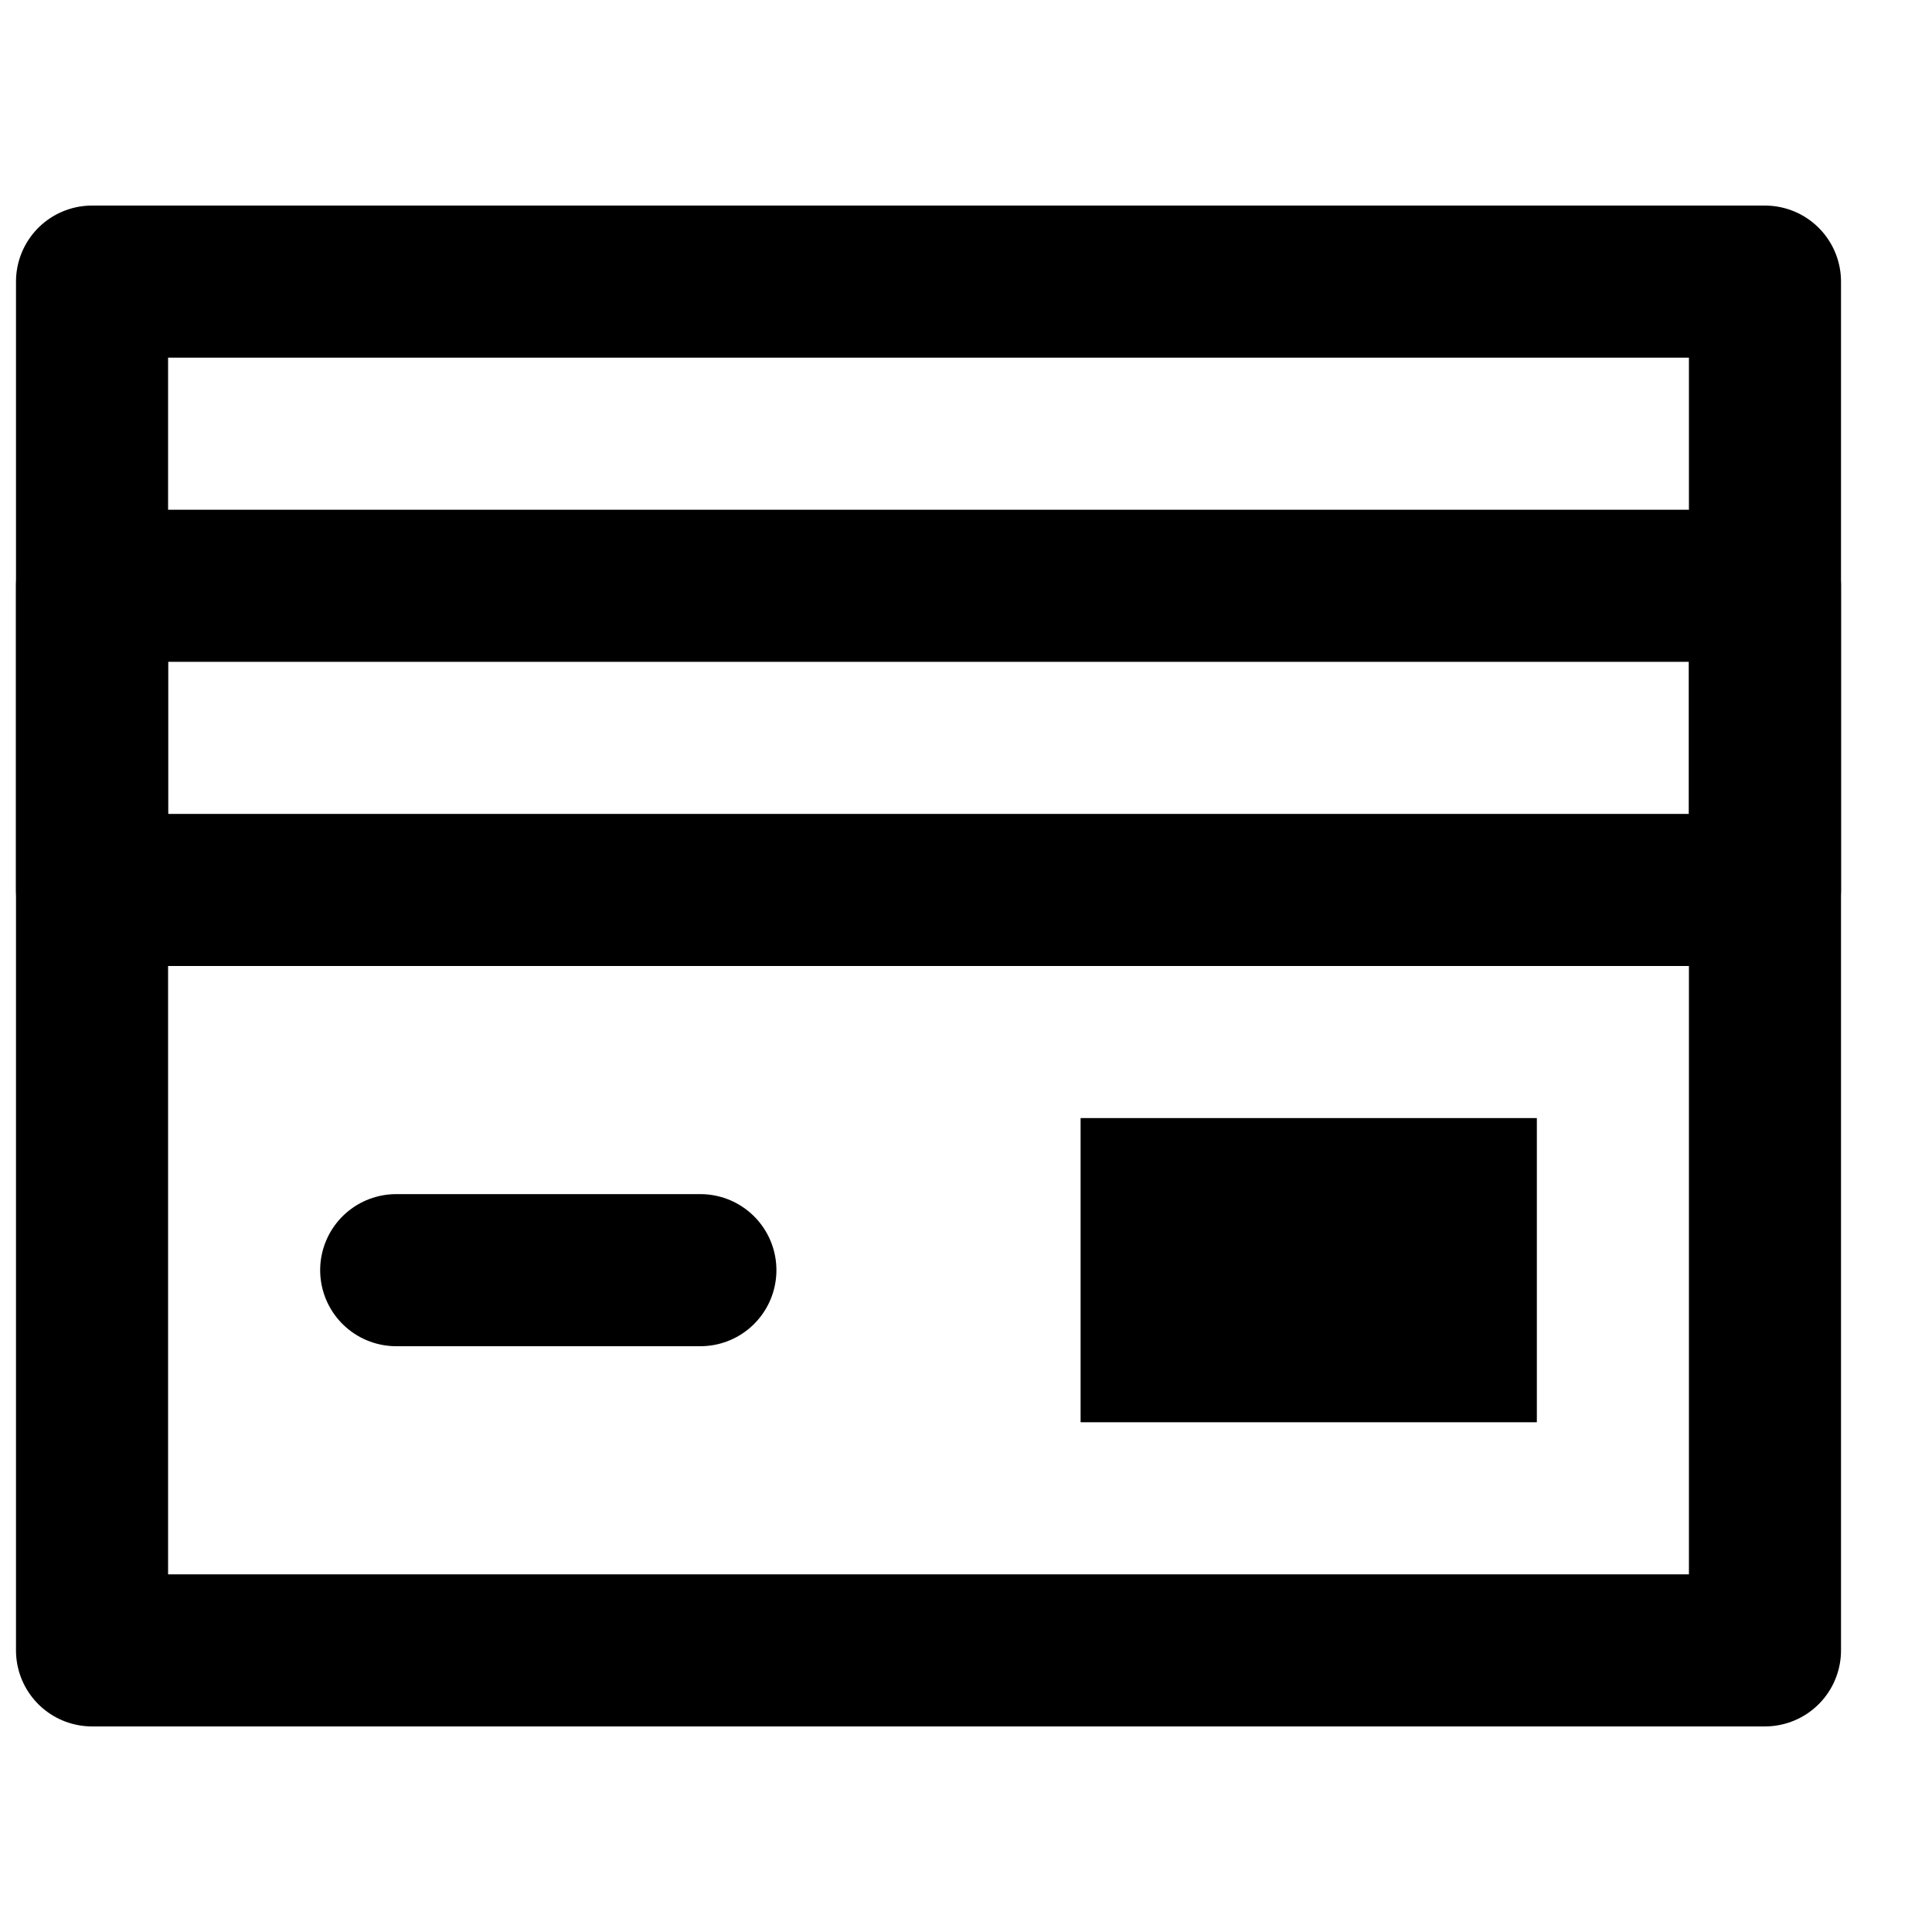
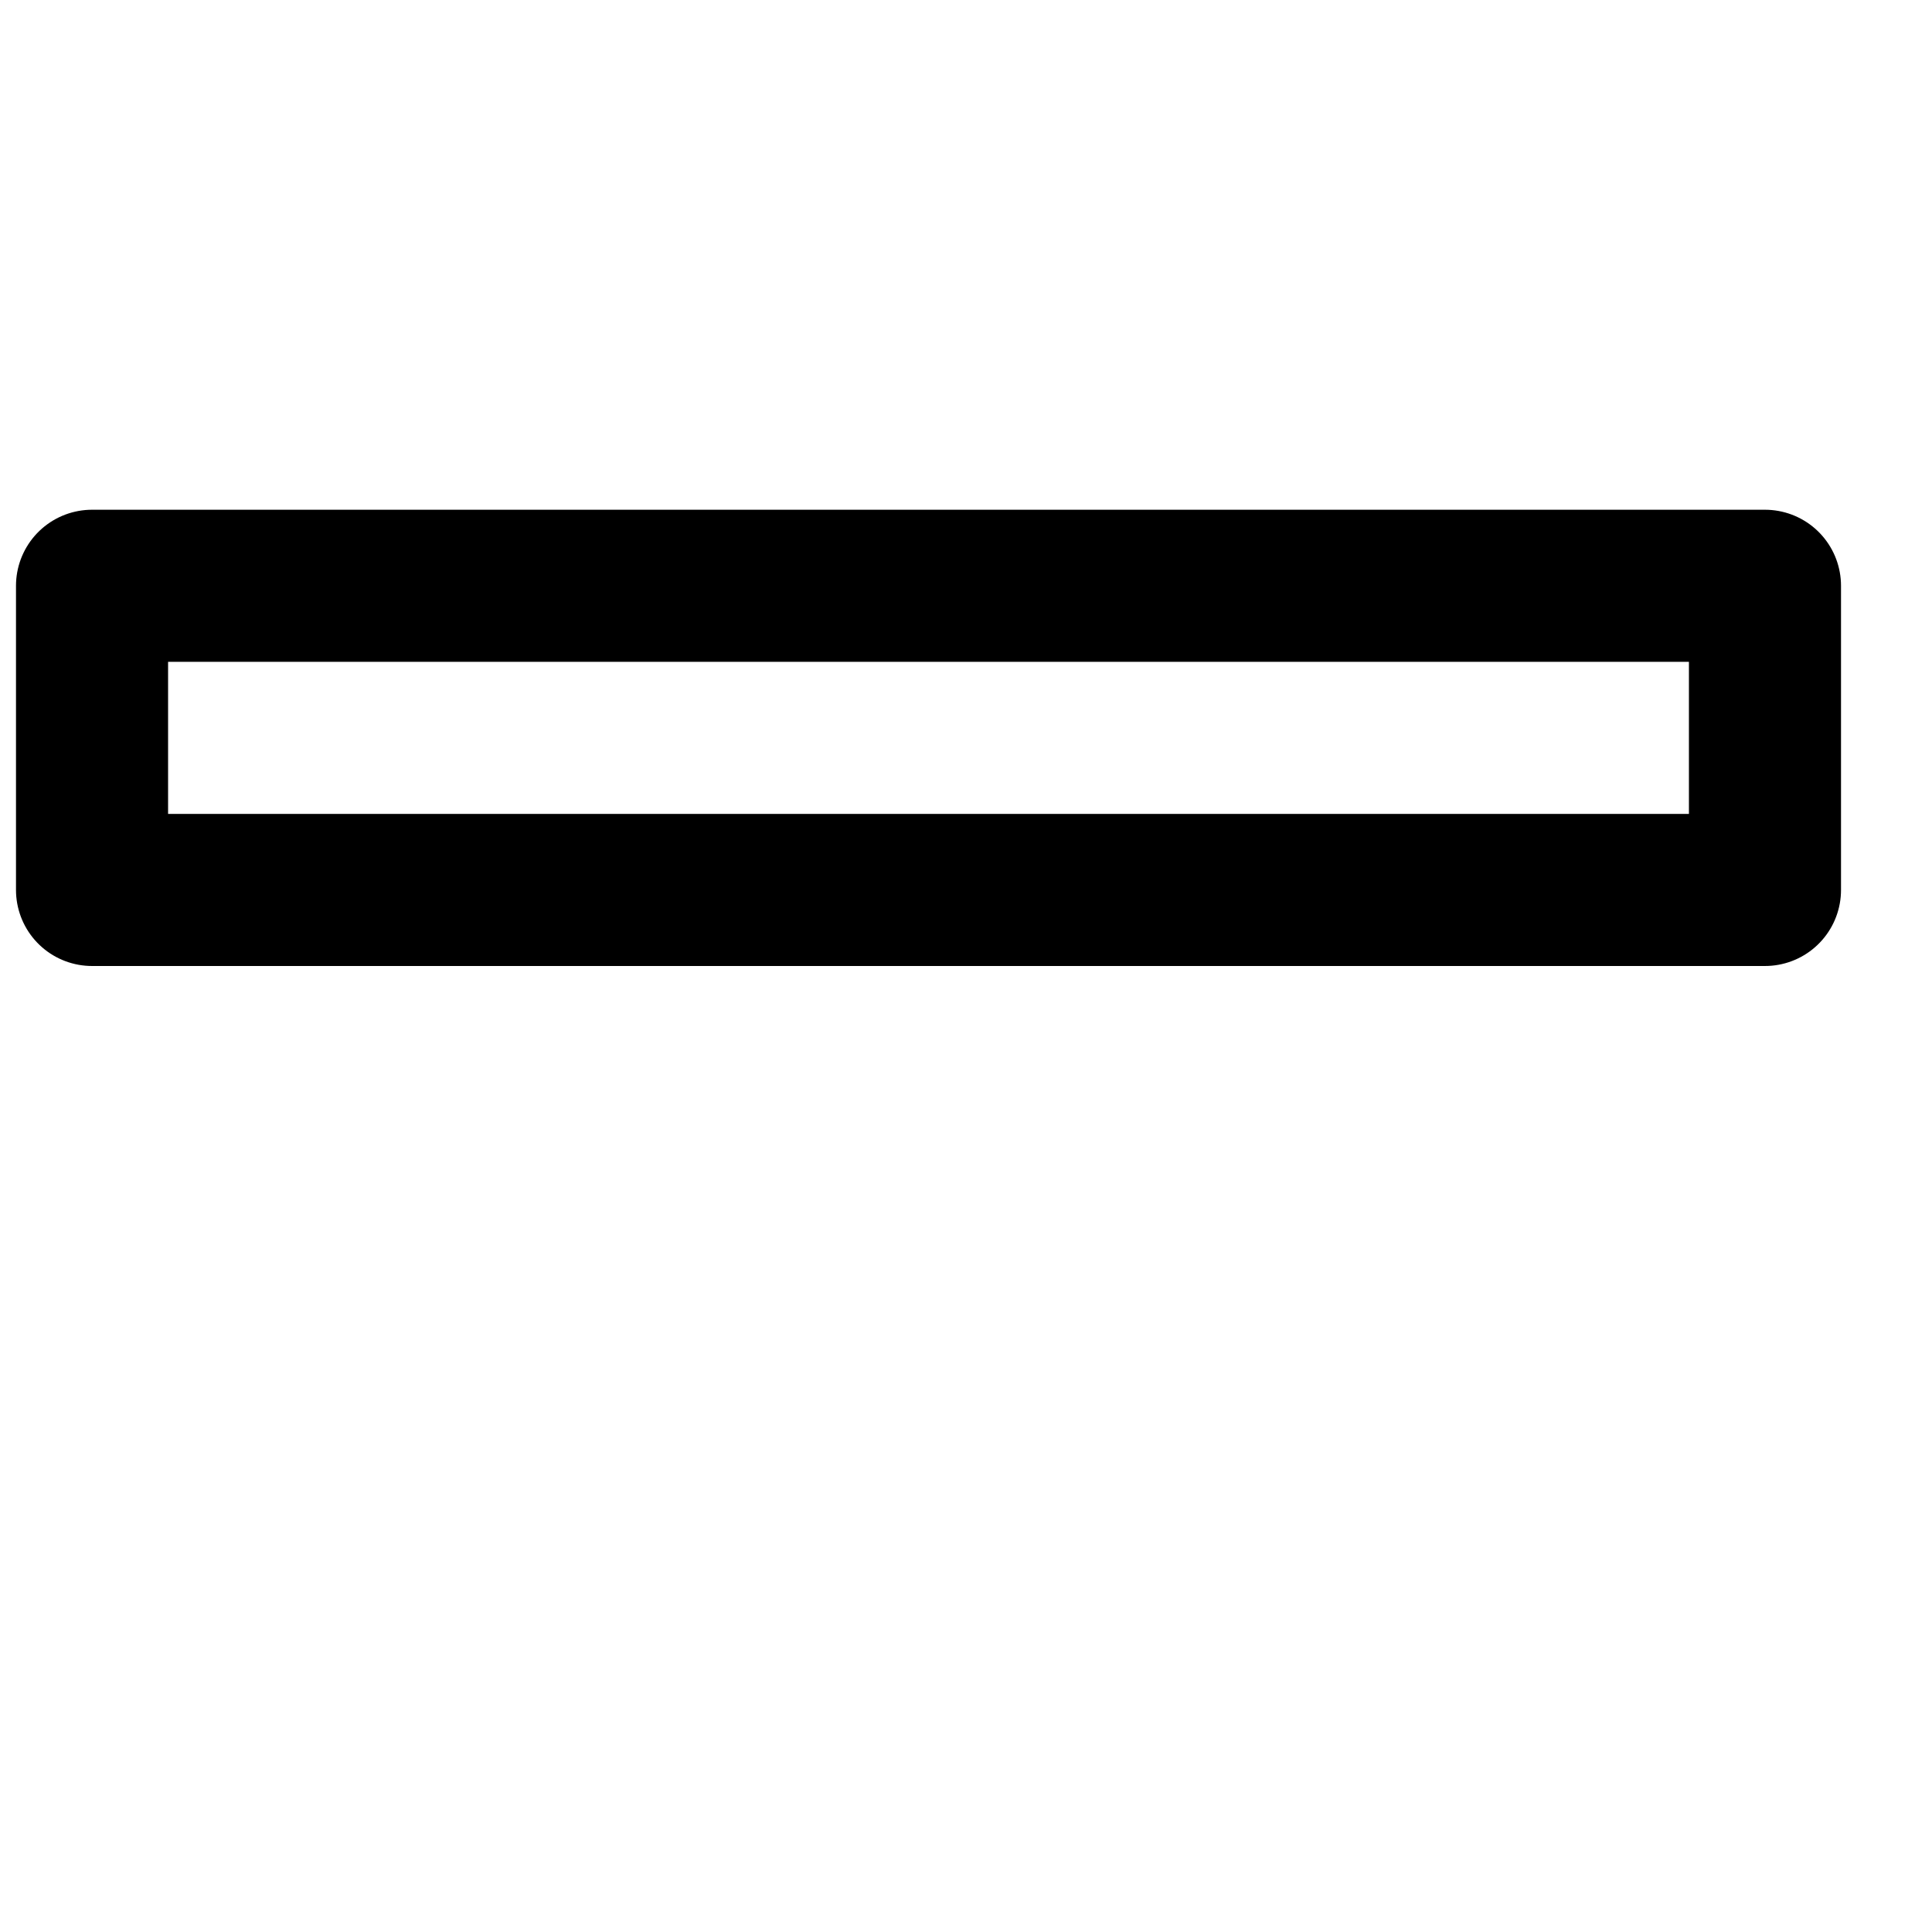
<svg xmlns="http://www.w3.org/2000/svg" width="800px" height="800px" version="1.1" viewBox="144 144 512 512">
  <defs>
    <clipPath id="b">
-       <path d="m148.09 198h483.91v404h-483.91z" />
-     </clipPath>
+       </clipPath>
    <clipPath id="a">
      <path d="m148.09 279h483.91v121h-483.91z" />
    </clipPath>
  </defs>
  <g clip-path="url(#b)">
-     <path transform="matrix(20.152 0 0 20.152 168.25 218.63)" d="m0.007 18h22v-18h-22zm0 0" fill="none" stroke="#000000" stroke-linecap="round" stroke-linejoin="round" stroke-width="2" />
+     <path transform="matrix(20.152 0 0 20.152 168.25 218.63)" d="m0.007 18h22v-18h-22m0 0" fill="none" stroke="#000000" stroke-linecap="round" stroke-linejoin="round" stroke-width="2" />
  </g>
  <g clip-path="url(#a)">
    <path transform="matrix(20.152 0 0 20.152 168.25 218.63)" d="m0.007 8h22v-4h-22zm0 0" fill="none" stroke="#000000" stroke-linecap="round" stroke-linejoin="round" stroke-width="2" />
  </g>
-   <path transform="matrix(20.152 0 0 20.152 168.25 218.63)" d="m8.007 13h-4zm0 0" fill="none" stroke="#000000" stroke-linecap="round" stroke-linejoin="round" stroke-width="2" />
-   <path d="m430.37 520.91h120.91v-80.609h-120.91z" fill-rule="evenodd" />
</svg>